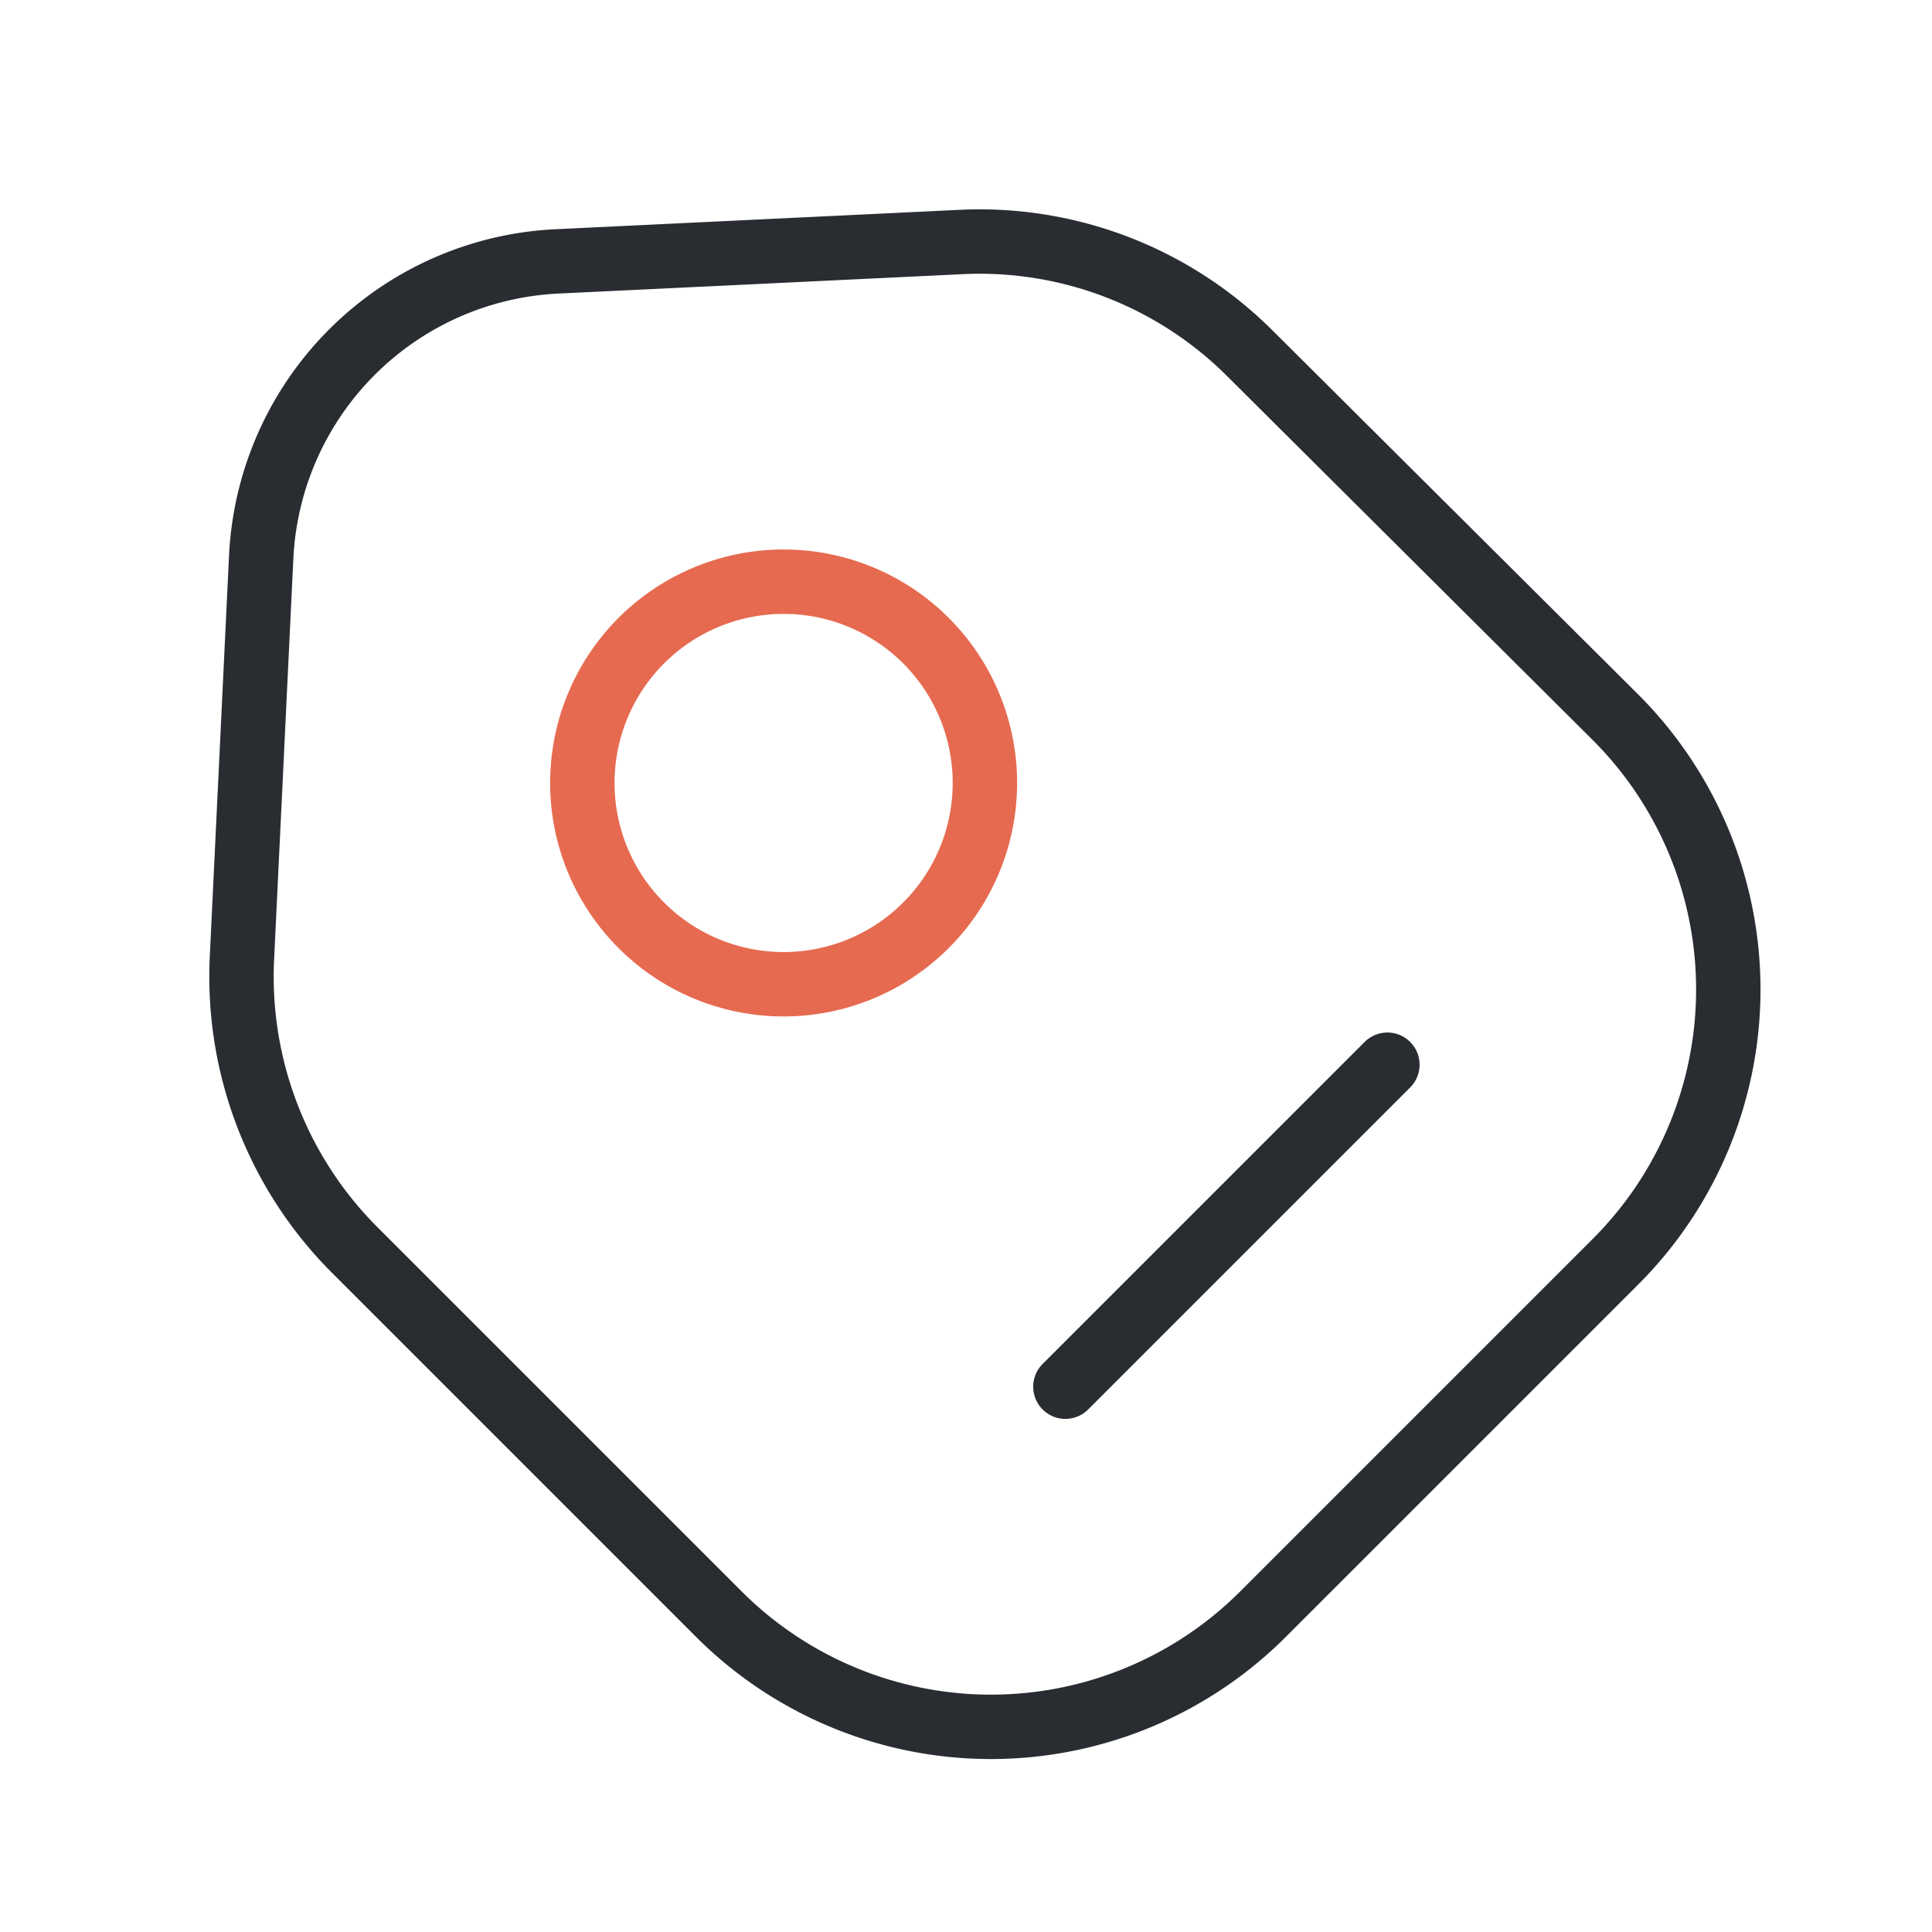
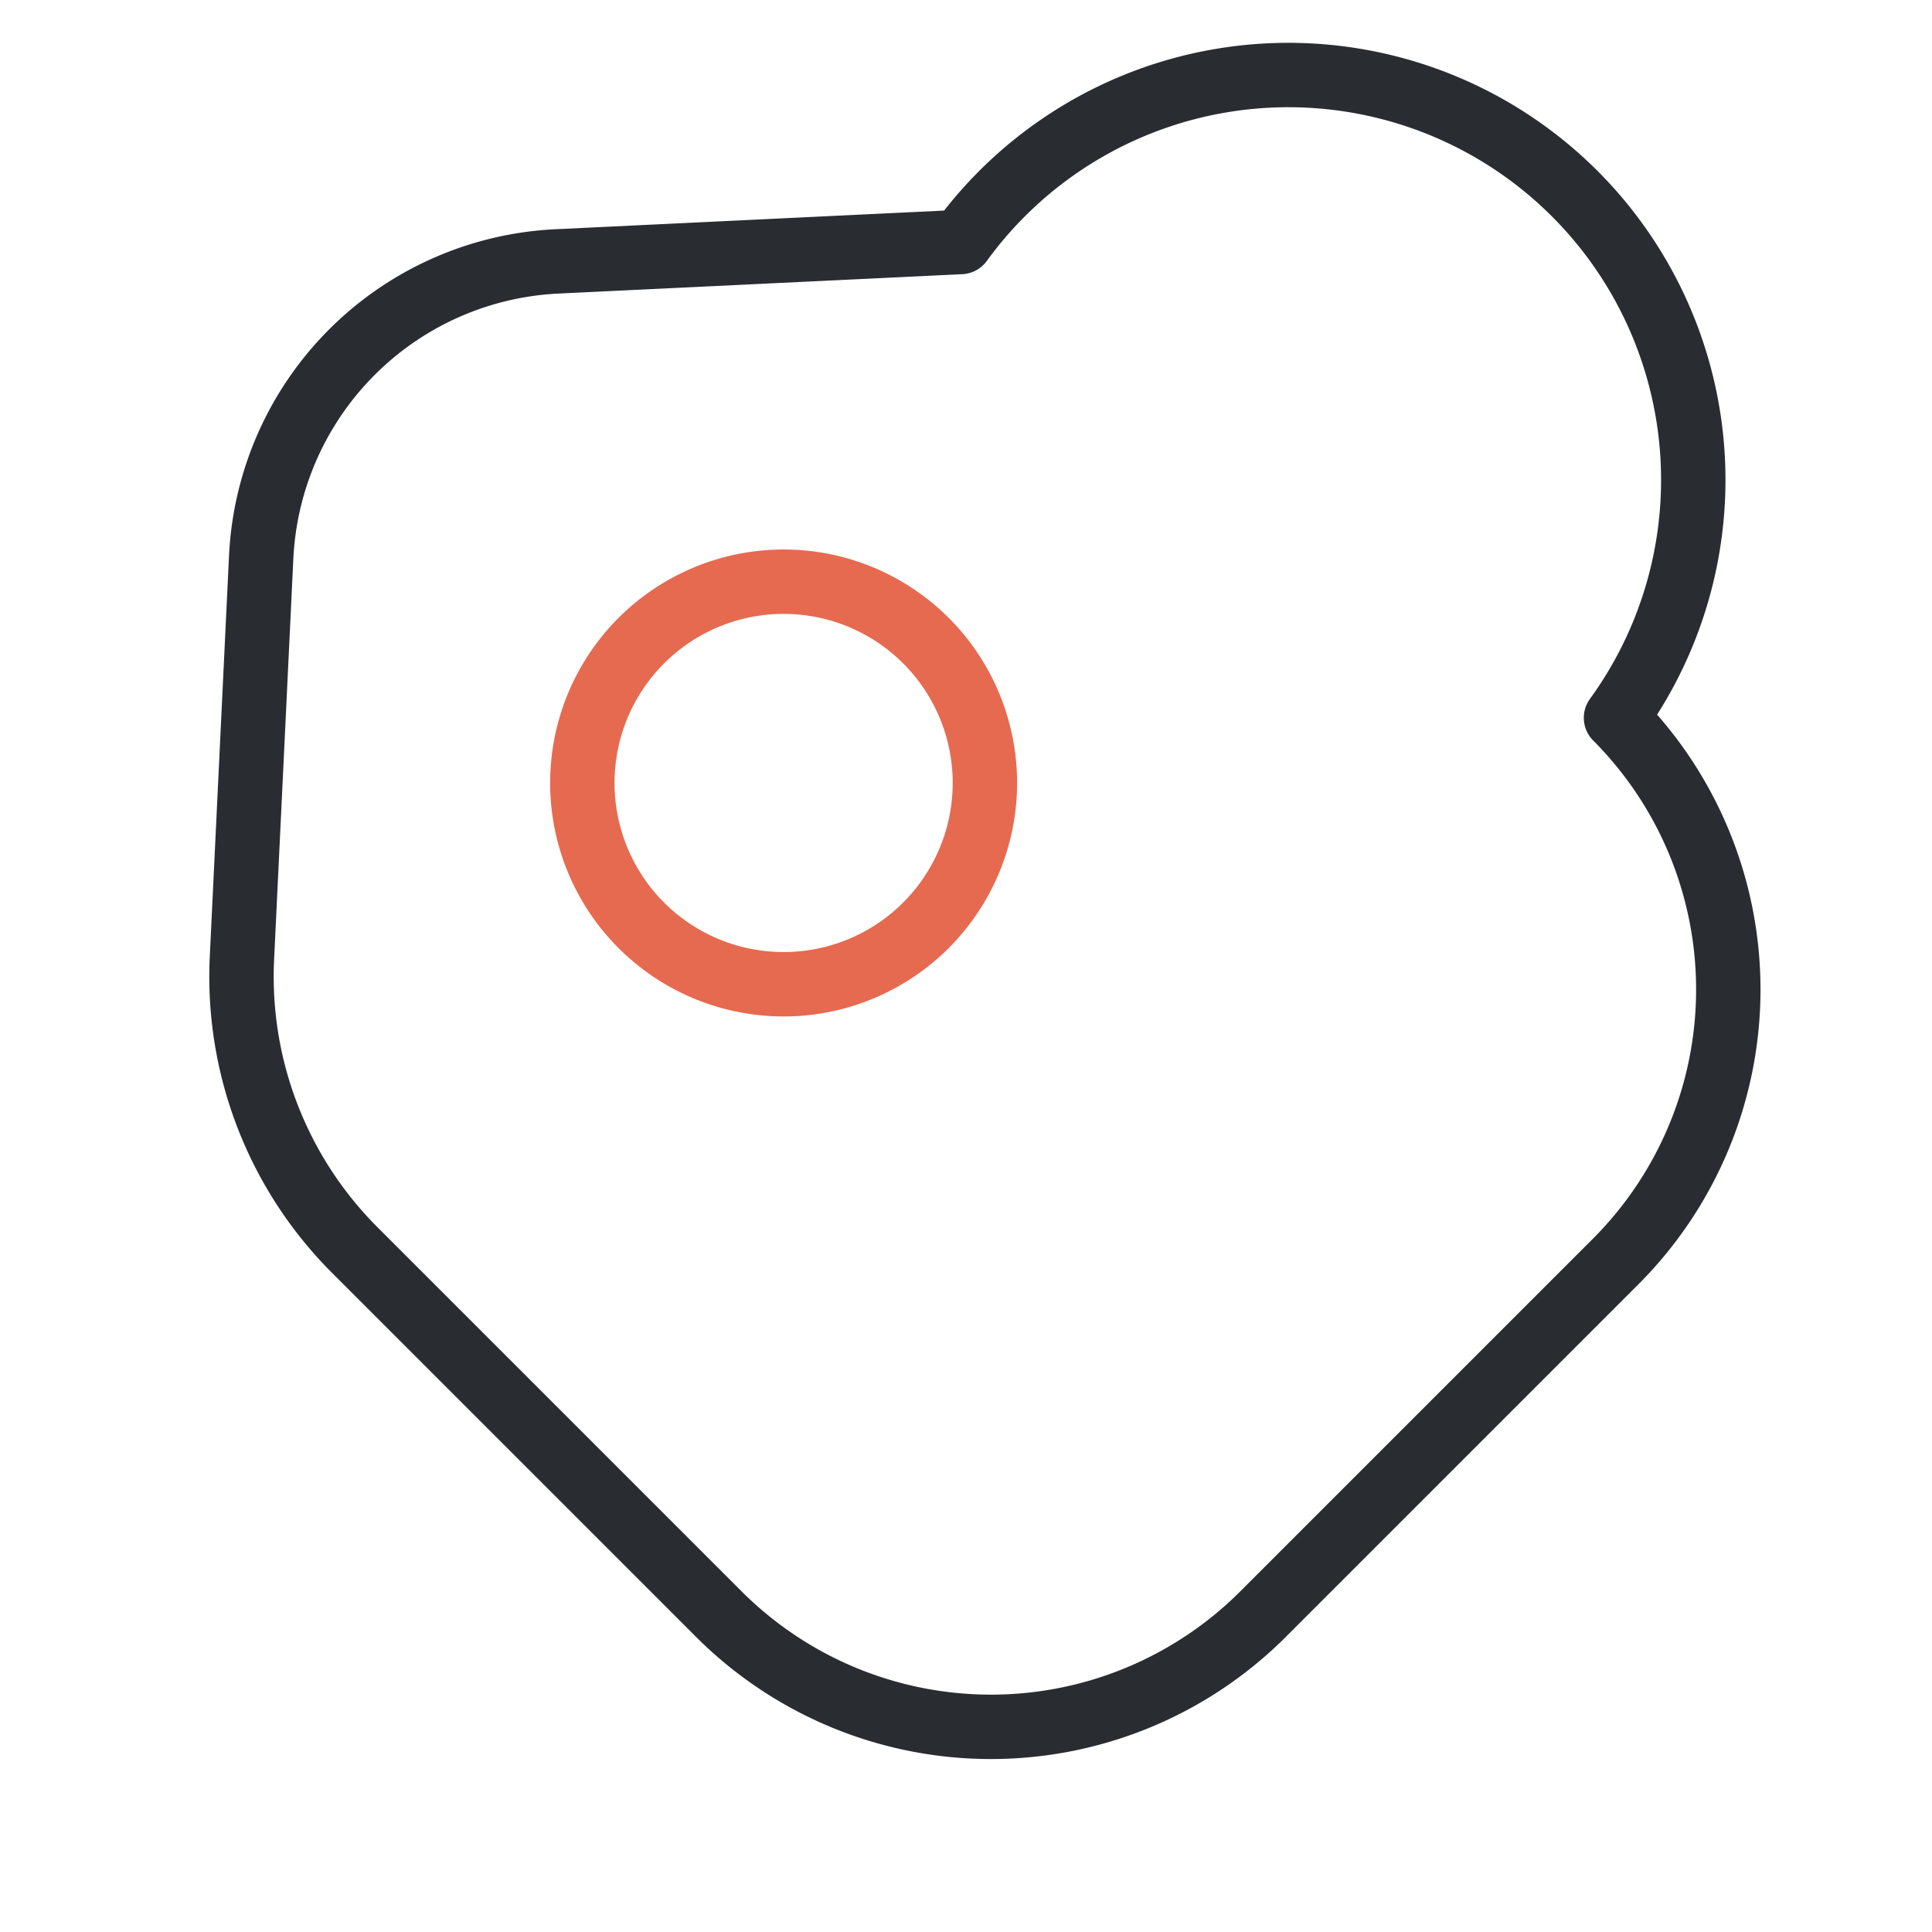
<svg xmlns="http://www.w3.org/2000/svg" width="45" height="45" viewBox="0 0 45 45">
  <g data-name="vuesax/linear/tag-2">
-     <path d="m2.634 23.487 8.494 8.494a8.963 8.963 0 0 0 12.656 0l8.231-8.231a8.963 8.963 0 0 0 0-12.656L23.5 2.618A8.907 8.907 0 0 0 16.753.012l-9.375.45A7.245 7.245 0 0 0 .459 7.343l-.45 9.375a9.008 9.008 0 0 0 2.625 6.769z" transform="translate(5.625 5.625)" style="stroke-linecap:round;stroke-width:1.5px;stroke:#292d32;stroke-linejoin:round;fill:none" />
+     <path d="m2.634 23.487 8.494 8.494a8.963 8.963 0 0 0 12.656 0l8.231-8.231a8.963 8.963 0 0 0 0-12.656A8.907 8.907 0 0 0 16.753.012l-9.375.45A7.245 7.245 0 0 0 .459 7.343l-.45 9.375a9.008 9.008 0 0 0 2.625 6.769z" transform="translate(5.625 5.625)" style="stroke-linecap:round;stroke-width:1.5px;stroke:#292d32;stroke-linejoin:round;fill:none" />
    <path data-name="Vector" d="M9.375 4.688A4.688 4.688 0 1 1 4.688 0a4.687 4.687 0 0 1 4.687 4.688z" transform="translate(13.565 13.549)" style="stroke:#e66a50;stroke-linecap:round;stroke-width:1.5px;fill:none" />
-     <path data-name="Vector" d="M0 7.5 7.5 0" transform="translate(24.815 24.799)" style="stroke-linecap:round;stroke-width:1.5px;stroke:#292d32;stroke-linejoin:round;fill:none" />
  </g>
</svg>